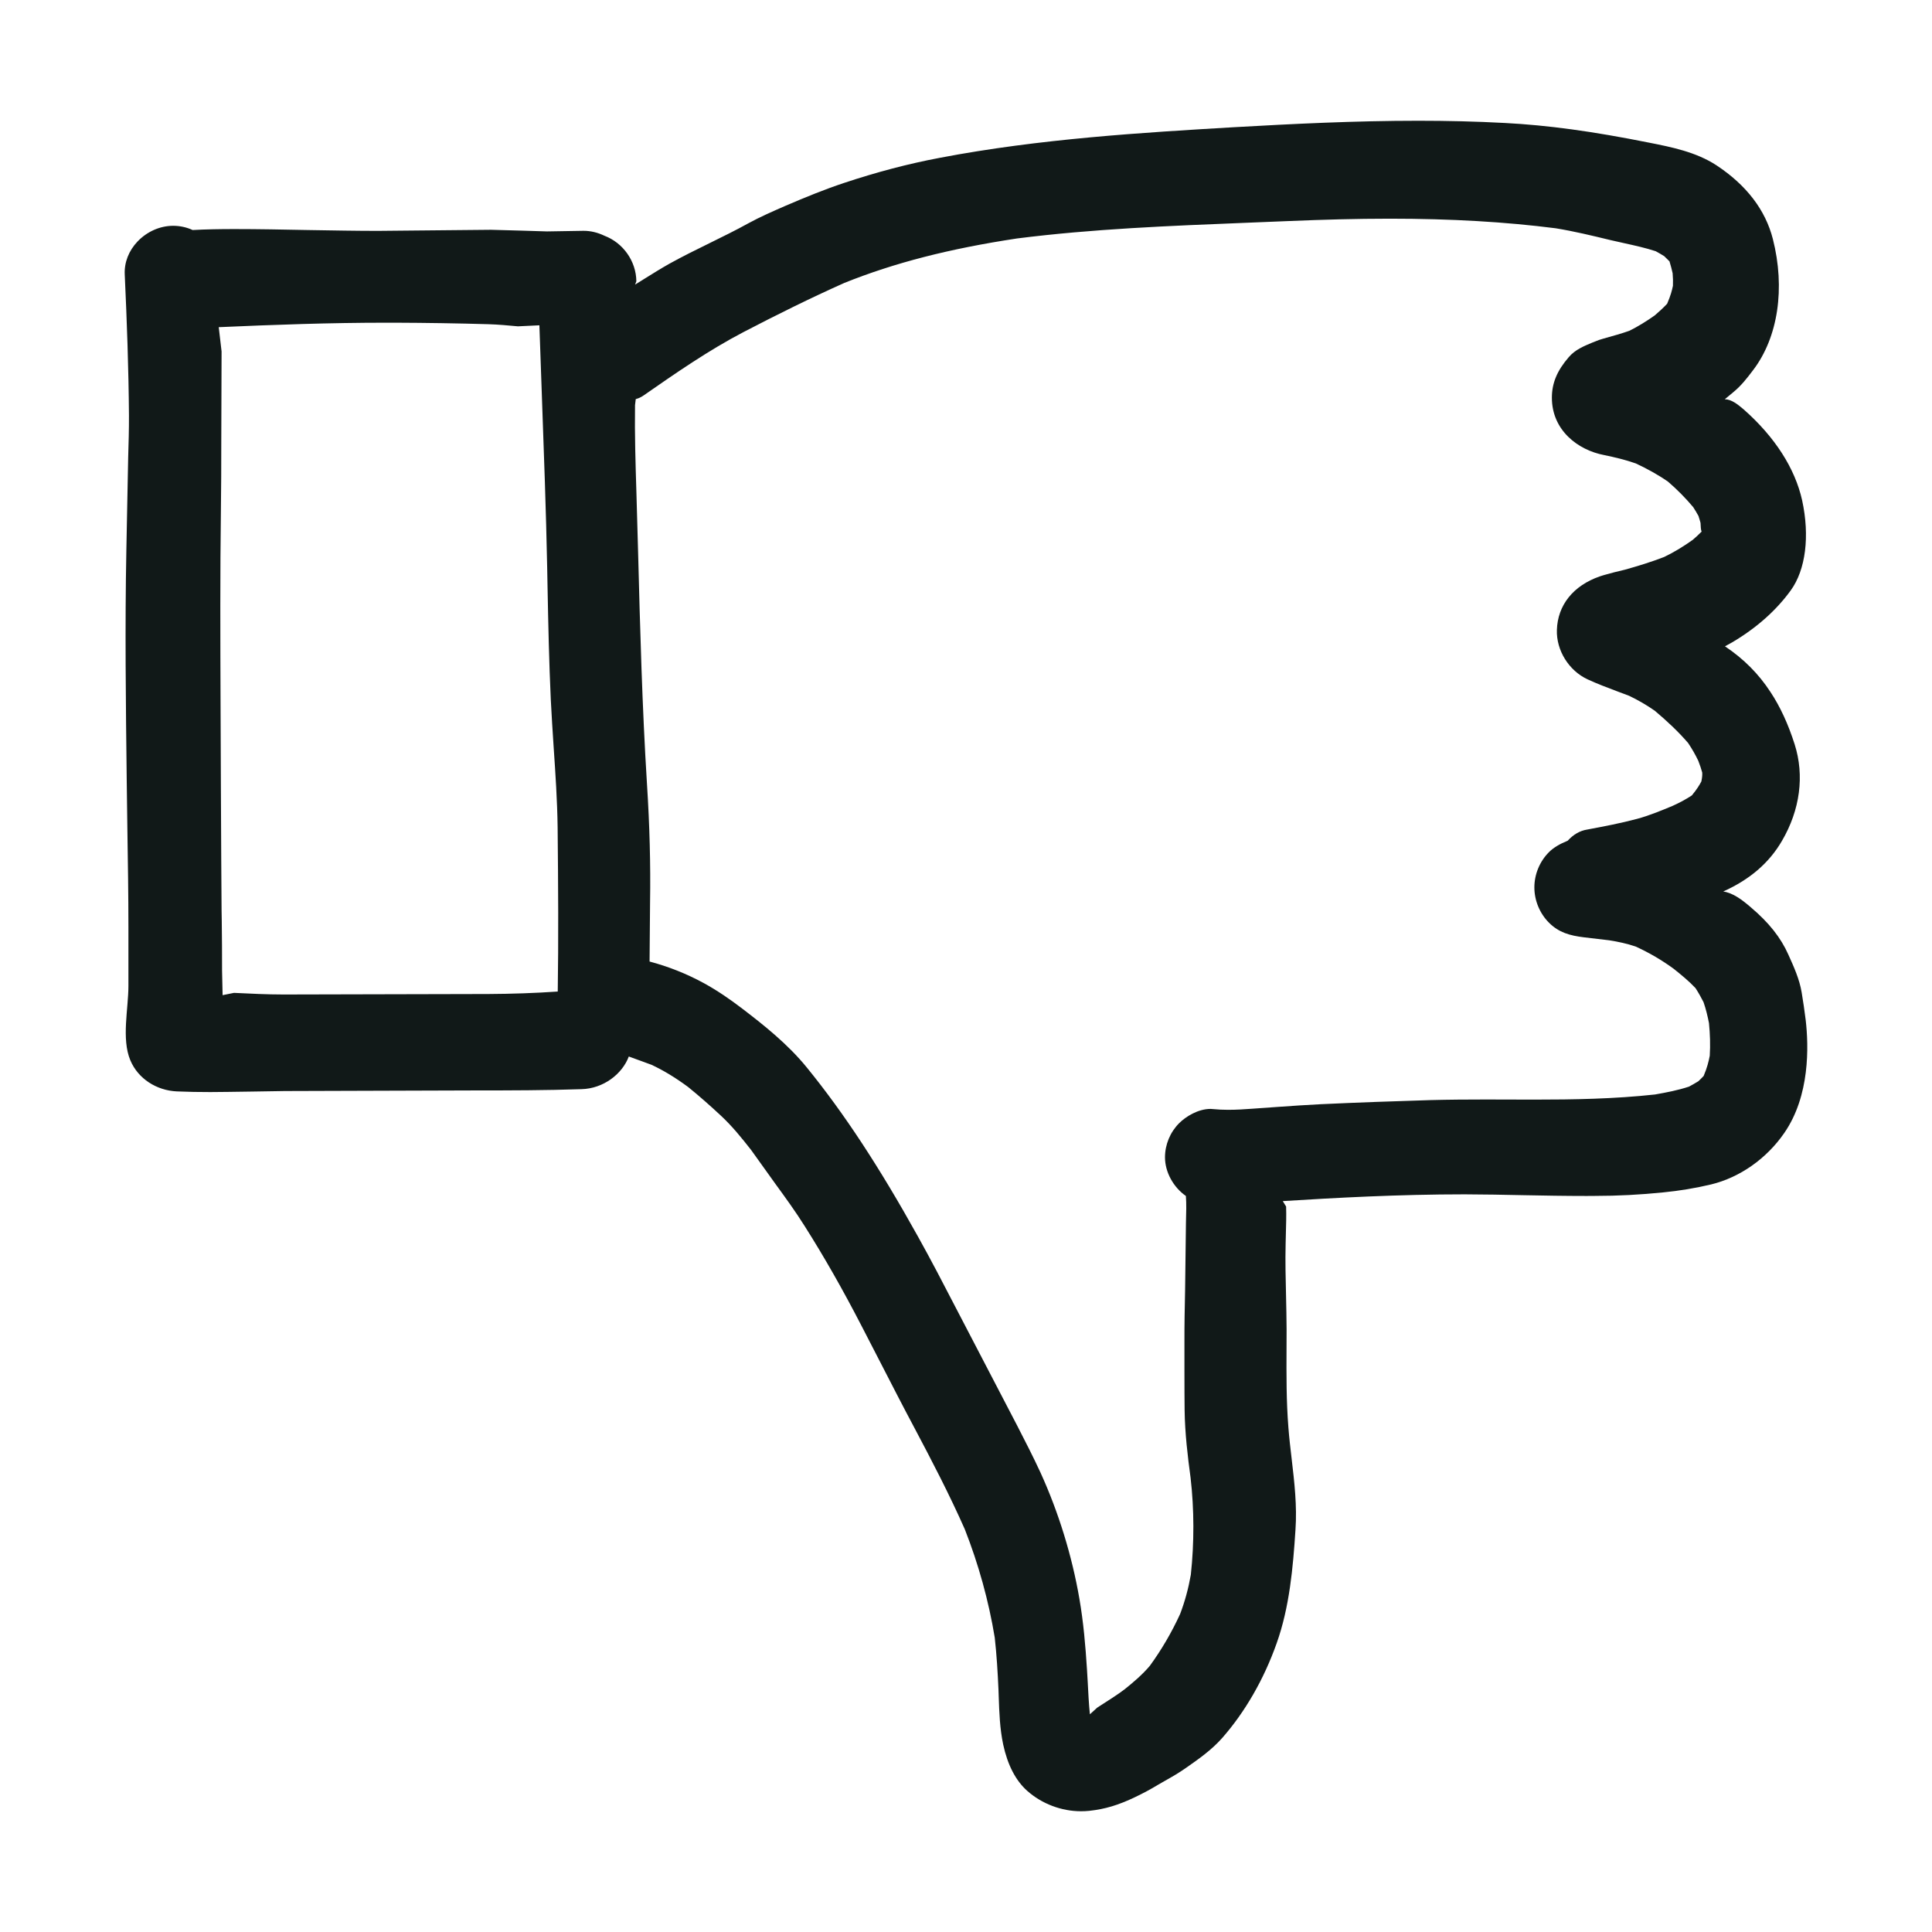
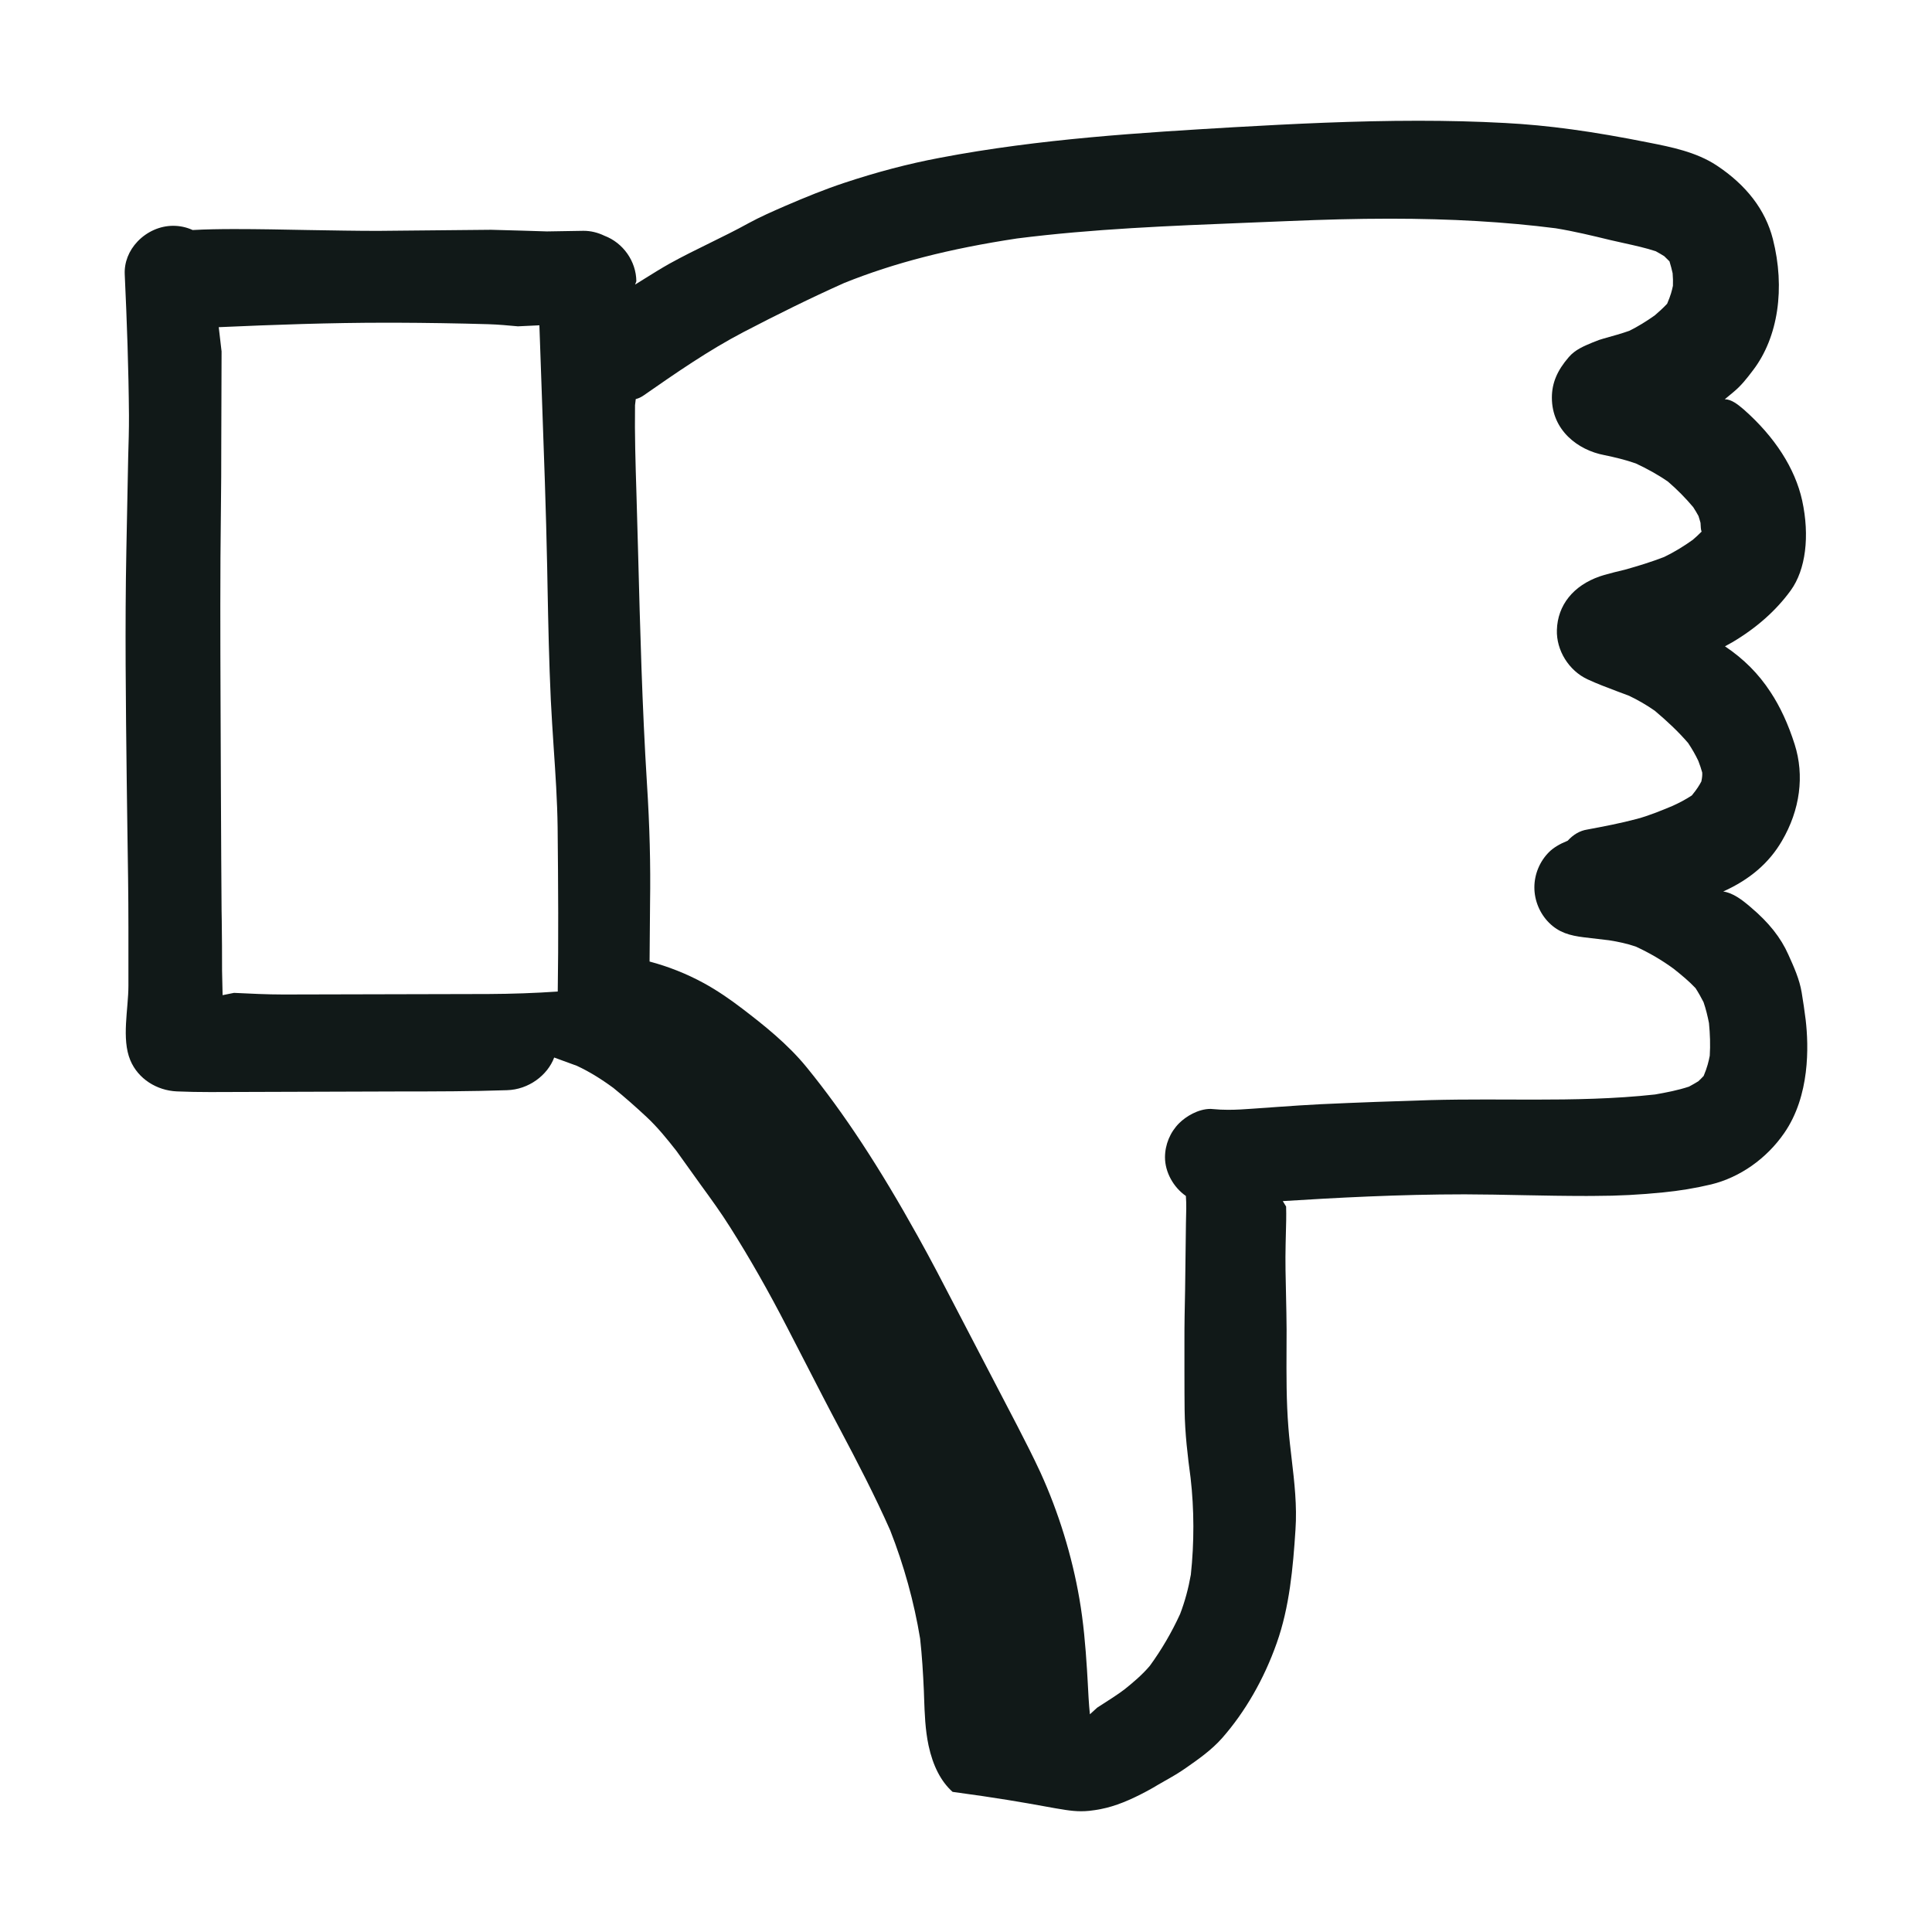
<svg xmlns="http://www.w3.org/2000/svg" version="1.1" id="designs" width="800px" height="800px" viewBox="0 0 32 32" xml:space="preserve">
  <style type="text/css">
	.sketchy_een{fill:#111918;}
</style>
-   <path class="sketchy_een" d="M29.908,16.895c-0.019-0.155-0.042-0.307-0.067-0.459c-0.036-0.216-0.127-0.418-0.221-0.626  c-0.124-0.279-0.321-0.529-0.623-0.784c-0.144-0.124-0.294-0.237-0.455-0.26c0.442-0.199,0.761-0.474,0.973-0.839  c0.3-0.513,0.375-1.081,0.21-1.599c-0.106-0.334-0.241-0.626-0.401-0.867c-0.195-0.299-0.442-0.548-0.753-0.756l0.118-0.065  c0.403-0.238,0.73-0.528,0.972-0.862c0.247-0.341,0.317-0.898,0.188-1.491c-0.118-0.53-0.452-1.05-0.965-1.503  c-0.101-0.087-0.208-0.171-0.316-0.171c-0.001,0,0.149-0.124,0.149-0.124c0.126-0.105,0.216-0.221,0.322-0.361  c0.412-0.543,0.533-1.354,0.325-2.17c-0.123-0.48-0.436-0.891-0.934-1.22c-0.339-0.222-0.751-0.303-1.115-0.375  c-0.943-0.189-1.68-0.289-2.388-0.326C24.448,2.011,23.97,2,23.492,2c-1.049,0-2.087,0.052-3.054,0.107  c-1.506,0.089-3.214,0.19-4.872,0.507C15.041,2.713,14.522,2.85,13.98,3.03c-0.319,0.106-0.629,0.232-0.982,0.384  c-0.203,0.089-0.406,0.177-0.6,0.283c-0.213,0.118-0.43,0.224-0.647,0.331c-0.223,0.109-0.445,0.219-0.662,0.339  c-0.139,0.078-0.273,0.162-0.408,0.246l-0.162,0.101l0.021-0.056c-0.004-0.332-0.218-0.635-0.528-0.753  C9.897,3.85,9.783,3.823,9.665,3.823l-0.606,0.01c0,0-0.781-0.025-0.926-0.027L6.257,3.824c-0.359,0-0.716-0.007-1.163-0.014  C4.689,3.802,4.285,3.794,3.88,3.794c-0.237,0-0.474,0.004-0.689,0.016C3.088,3.763,2.979,3.74,2.868,3.74  c-0.216,0-0.431,0.094-0.589,0.259C2.133,4.152,2.057,4.346,2.066,4.544c0.036,0.78,0.064,1.557,0.07,2.336  C2.137,7.114,2.13,7.345,2.123,7.578l-0.03,1.528c-0.025,1.276-0.009,2.553,0.006,3.828l0.011,0.813  c0.008,0.534,0.017,1.068,0.017,1.604c0,0,0,0.977,0,0.979c0,0.379-0.117,0.875,0.031,1.23c0.129,0.31,0.439,0.502,0.77,0.517  c0.185,0.008,0.37,0.011,0.555,0.011c0.23,0,1.236-0.017,1.236-0.017l3.146-0.01c0.589,0,1.178-0.001,1.766-0.021  c0.363-0.009,0.675-0.25,0.784-0.541l0.375,0.137c0.197,0.092,0.39,0.208,0.606,0.367c0.189,0.153,0.372,0.315,0.55,0.481  c0.182,0.17,0.341,0.367,0.494,0.562l0.407,0.568c0.166,0.228,0.331,0.455,0.481,0.694c0.325,0.513,0.634,1.056,0.946,1.661  l0.312,0.605c0.187,0.364,0.374,0.728,0.566,1.088c0.279,0.526,0.573,1.091,0.828,1.667c0.229,0.583,0.396,1.188,0.496,1.794  c0.032,0.287,0.049,0.574,0.062,0.864l0.004,0.117c0.009,0.26,0.018,0.527,0.074,0.791c0.073,0.339,0.207,0.597,0.398,0.767  C17.256,29.877,17.581,30,17.905,30c0.046,0,0.091-0.002,0.138-0.007c0.259-0.028,0.48-0.094,0.762-0.229  c0.131-0.063,0.257-0.13,0.38-0.205l0.11-0.063c0.119-0.067,0.235-0.134,0.347-0.213c0.199-0.139,0.425-0.296,0.601-0.496  c0.379-0.431,0.692-0.974,0.903-1.571c0.213-0.599,0.271-1.256,0.311-1.877c0.028-0.396-0.018-0.792-0.063-1.175  c-0.02-0.173-0.041-0.345-0.054-0.519c-0.035-0.437-0.033-0.876-0.031-1.313l0.001-0.312c-0.001-0.185-0.005-0.37-0.009-0.554  c-0.007-0.287-0.014-0.573-0.007-0.86l0.004-0.169c0.004-0.152,0.009-0.302,0.004-0.453l-0.055-0.09  c0.878-0.055,1.919-0.112,3.014-0.112c0.323,0.001,0.646,0.007,0.969,0.014c0.349,0.007,0.699,0.013,1.049,0.013l0.139-0.001  c0.379,0,0.752-0.02,1.128-0.058c0.266-0.026,0.535-0.07,0.795-0.132c0.477-0.116,0.919-0.427,1.212-0.852  C29.98,18.149,29.958,17.329,29.908,16.895z M9.238,16.423c-0.38,0.026-0.761,0.039-1.145,0.041l-3.398,0.008  c-0.274,0-0.547-0.014-0.819-0.027l-0.189,0.038l-0.009-0.405c0.001-0.274-0.002-0.55-0.005-0.825L3.67,15.071  c-0.007-0.731-0.017-3.452-0.017-3.452C3.649,10.559,3.645,9.5,3.659,8.44c0.005-0.362,0.006-0.724,0.006-1.086L3.67,5.821  L3.623,5.419c0.924-0.041,1.846-0.074,2.772-0.074h0.154c0.515,0.002,1.03,0.01,1.545,0.025C8.255,5.375,8.416,5.39,8.578,5.405  l0.356-0.017l0.041,1.164c0.034,0.95,0.069,1.898,0.088,2.847l0.006,0.323c0.012,0.624,0.025,1.246,0.054,1.869  c0.013,0.261,0.03,0.521,0.047,0.781c0.03,0.443,0.06,0.885,0.066,1.329C9.246,14.689,9.251,15.579,9.238,16.423z M28.218,17.821  c-0.03,0.032-0.062,0.064-0.088,0.088c-0.053,0.033-0.107,0.063-0.155,0.089c-0.185,0.061-0.374,0.097-0.562,0.13  c-0.671,0.074-1.359,0.085-2.002,0.085l-0.803-0.002c-0.305,0-0.609,0.002-0.914,0.01c-0.603,0.018-1.211,0.04-1.816,0.068  c-0.239,0.012-0.478,0.028-0.716,0.045l-0.408,0.029c-0.136,0.01-0.273,0.019-0.411,0.019c-0.081,0-0.162-0.003-0.292-0.015  c-0.208,0-0.411,0.127-0.521,0.237c-0.149,0.149-0.234,0.355-0.234,0.565c0,0.244,0.138,0.495,0.346,0.64  c0.01,0.133,0.006,0.267,0.001,0.45l-0.014,1.106c-0.006,0.287-0.012,0.575-0.011,0.862c0,0-0.001,0.879,0.003,1.13  c0.005,0.383,0.051,0.766,0.099,1.122c0.06,0.521,0.061,1.075,0.004,1.603c-0.04,0.227-0.098,0.442-0.178,0.652  c-0.138,0.301-0.307,0.591-0.501,0.857c-0.125,0.148-0.271,0.271-0.419,0.39c-0.123,0.093-0.254,0.175-0.453,0.303l-0.121,0.11  c-0.018-0.177-0.027-0.357-0.036-0.536l-0.012-0.203c-0.025-0.395-0.058-0.784-0.126-1.176c-0.122-0.709-0.345-1.432-0.644-2.088  c-0.12-0.26-0.251-0.515-0.382-0.77c0,0-0.883-1.694-1.017-1.953c-0.207-0.4-0.415-0.801-0.634-1.193  c-0.64-1.151-1.223-2.039-1.835-2.791c-0.318-0.392-0.721-0.71-1.073-0.979c-0.199-0.152-0.412-0.299-0.633-0.42  c-0.293-0.16-0.596-0.278-0.901-0.359l0.008-0.974c0.01-0.635-0.007-1.278-0.051-1.966c-0.08-1.278-0.114-2.577-0.147-3.834  l-0.028-0.995c-0.015-0.482-0.03-0.963-0.023-1.446L10.53,6.61c0.034-0.009,0.073-0.021,0.13-0.06  c0.529-0.368,1.076-0.748,1.657-1.051c0.549-0.286,1.106-0.562,1.668-0.813c0.829-0.333,1.737-0.566,2.858-0.736  c1.258-0.16,2.548-0.21,3.794-0.26l0.716-0.029c0.553-0.023,1.108-0.039,1.665-0.039c1.019,0,1.919,0.053,2.749,0.159  c0.307,0.05,0.608,0.123,0.909,0.196l0.231,0.052c0.177,0.039,0.353,0.078,0.517,0.132c0.051,0.027,0.1,0.057,0.142,0.083  l0.086,0.085c0.021,0.067,0.038,0.134,0.052,0.197c0.006,0.072,0.008,0.144,0.005,0.208c-0.017,0.079-0.035,0.155-0.096,0.297  c-0.065,0.07-0.136,0.133-0.205,0.193c-0.136,0.096-0.277,0.184-0.421,0.255c-0.127,0.045-0.256,0.081-0.428,0.129  c-0.045,0.012-0.089,0.026-0.187,0.067c-0.138,0.058-0.282,0.116-0.388,0.24c-0.194,0.224-0.28,0.431-0.28,0.672  c0,0.542,0.434,0.868,0.864,0.95c0.18,0.037,0.355,0.079,0.526,0.139c0.187,0.087,0.37,0.188,0.534,0.302  c0.153,0.132,0.29,0.271,0.417,0.422c0.032,0.049,0.061,0.099,0.087,0.146c0.014,0.041,0.025,0.083,0.034,0.114  c0.003,0.059,0.005,0.119,0.018,0.145c-0.048,0.049-0.097,0.094-0.146,0.136c-0.153,0.109-0.311,0.206-0.476,0.285  c-0.213,0.082-0.428,0.148-0.649,0.21L26.74,9.478C26.658,9.5,26.577,9.52,26.497,9.547c-0.438,0.152-0.698,0.476-0.71,0.887  c-0.011,0.338,0.198,0.674,0.508,0.818c0.159,0.074,0.321,0.134,0.484,0.196l0.205,0.077c0.151,0.072,0.291,0.154,0.423,0.246  c0.2,0.168,0.387,0.342,0.554,0.536c0.064,0.096,0.12,0.193,0.168,0.294c0.026,0.067,0.049,0.135,0.065,0.194  c0.002,0.035,0.002,0.069-0.014,0.148c-0.034,0.063-0.07,0.125-0.158,0.232c-0.099,0.065-0.202,0.12-0.319,0.173  c-0.195,0.081-0.39,0.162-0.592,0.216c-0.271,0.072-0.549,0.125-0.822,0.176c-0.122,0.019-0.23,0.083-0.323,0.185  c-0.13,0.052-0.238,0.116-0.31,0.189c-0.154,0.154-0.242,0.367-0.242,0.584c0,0.218,0.089,0.431,0.242,0.585  c0.164,0.163,0.344,0.213,0.58,0.242l0.416,0.049c0.152,0.024,0.297,0.055,0.438,0.103c0.228,0.104,0.434,0.225,0.63,0.368  c0.129,0.103,0.256,0.207,0.363,0.321c0.05,0.077,0.094,0.157,0.133,0.233c0.04,0.115,0.067,0.231,0.09,0.346  c0.018,0.183,0.024,0.363,0.013,0.541C28.3,17.583,28.278,17.677,28.218,17.821z" />
+   <path class="sketchy_een" d="M29.908,16.895c-0.019-0.155-0.042-0.307-0.067-0.459c-0.036-0.216-0.127-0.418-0.221-0.626  c-0.124-0.279-0.321-0.529-0.623-0.784c-0.144-0.124-0.294-0.237-0.455-0.26c0.442-0.199,0.761-0.474,0.973-0.839  c0.3-0.513,0.375-1.081,0.21-1.599c-0.106-0.334-0.241-0.626-0.401-0.867c-0.195-0.299-0.442-0.548-0.753-0.756l0.118-0.065  c0.403-0.238,0.73-0.528,0.972-0.862c0.247-0.341,0.317-0.898,0.188-1.491c-0.118-0.53-0.452-1.05-0.965-1.503  c-0.101-0.087-0.208-0.171-0.316-0.171c-0.001,0,0.149-0.124,0.149-0.124c0.126-0.105,0.216-0.221,0.322-0.361  c0.412-0.543,0.533-1.354,0.325-2.17c-0.123-0.48-0.436-0.891-0.934-1.22c-0.339-0.222-0.751-0.303-1.115-0.375  c-0.943-0.189-1.68-0.289-2.388-0.326C24.448,2.011,23.97,2,23.492,2c-1.049,0-2.087,0.052-3.054,0.107  c-1.506,0.089-3.214,0.19-4.872,0.507C15.041,2.713,14.522,2.85,13.98,3.03c-0.319,0.106-0.629,0.232-0.982,0.384  c-0.203,0.089-0.406,0.177-0.6,0.283c-0.213,0.118-0.43,0.224-0.647,0.331c-0.223,0.109-0.445,0.219-0.662,0.339  c-0.139,0.078-0.273,0.162-0.408,0.246l-0.162,0.101l0.021-0.056c-0.004-0.332-0.218-0.635-0.528-0.753  C9.897,3.85,9.783,3.823,9.665,3.823l-0.606,0.01c0,0-0.781-0.025-0.926-0.027L6.257,3.824c-0.359,0-0.716-0.007-1.163-0.014  C4.689,3.802,4.285,3.794,3.88,3.794c-0.237,0-0.474,0.004-0.689,0.016C3.088,3.763,2.979,3.74,2.868,3.74  c-0.216,0-0.431,0.094-0.589,0.259C2.133,4.152,2.057,4.346,2.066,4.544c0.036,0.78,0.064,1.557,0.07,2.336  C2.137,7.114,2.13,7.345,2.123,7.578l-0.03,1.528c-0.025,1.276-0.009,2.553,0.006,3.828l0.011,0.813  c0.008,0.534,0.017,1.068,0.017,1.604c0,0,0,0.977,0,0.979c0,0.379-0.117,0.875,0.031,1.23c0.129,0.31,0.439,0.502,0.77,0.517  c0.185,0.008,0.37,0.011,0.555,0.011l3.146-0.01c0.589,0,1.178-0.001,1.766-0.021  c0.363-0.009,0.675-0.25,0.784-0.541l0.375,0.137c0.197,0.092,0.39,0.208,0.606,0.367c0.189,0.153,0.372,0.315,0.55,0.481  c0.182,0.17,0.341,0.367,0.494,0.562l0.407,0.568c0.166,0.228,0.331,0.455,0.481,0.694c0.325,0.513,0.634,1.056,0.946,1.661  l0.312,0.605c0.187,0.364,0.374,0.728,0.566,1.088c0.279,0.526,0.573,1.091,0.828,1.667c0.229,0.583,0.396,1.188,0.496,1.794  c0.032,0.287,0.049,0.574,0.062,0.864l0.004,0.117c0.009,0.26,0.018,0.527,0.074,0.791c0.073,0.339,0.207,0.597,0.398,0.767  C17.256,29.877,17.581,30,17.905,30c0.046,0,0.091-0.002,0.138-0.007c0.259-0.028,0.48-0.094,0.762-0.229  c0.131-0.063,0.257-0.13,0.38-0.205l0.11-0.063c0.119-0.067,0.235-0.134,0.347-0.213c0.199-0.139,0.425-0.296,0.601-0.496  c0.379-0.431,0.692-0.974,0.903-1.571c0.213-0.599,0.271-1.256,0.311-1.877c0.028-0.396-0.018-0.792-0.063-1.175  c-0.02-0.173-0.041-0.345-0.054-0.519c-0.035-0.437-0.033-0.876-0.031-1.313l0.001-0.312c-0.001-0.185-0.005-0.37-0.009-0.554  c-0.007-0.287-0.014-0.573-0.007-0.86l0.004-0.169c0.004-0.152,0.009-0.302,0.004-0.453l-0.055-0.09  c0.878-0.055,1.919-0.112,3.014-0.112c0.323,0.001,0.646,0.007,0.969,0.014c0.349,0.007,0.699,0.013,1.049,0.013l0.139-0.001  c0.379,0,0.752-0.02,1.128-0.058c0.266-0.026,0.535-0.07,0.795-0.132c0.477-0.116,0.919-0.427,1.212-0.852  C29.98,18.149,29.958,17.329,29.908,16.895z M9.238,16.423c-0.38,0.026-0.761,0.039-1.145,0.041l-3.398,0.008  c-0.274,0-0.547-0.014-0.819-0.027l-0.189,0.038l-0.009-0.405c0.001-0.274-0.002-0.55-0.005-0.825L3.67,15.071  c-0.007-0.731-0.017-3.452-0.017-3.452C3.649,10.559,3.645,9.5,3.659,8.44c0.005-0.362,0.006-0.724,0.006-1.086L3.67,5.821  L3.623,5.419c0.924-0.041,1.846-0.074,2.772-0.074h0.154c0.515,0.002,1.03,0.01,1.545,0.025C8.255,5.375,8.416,5.39,8.578,5.405  l0.356-0.017l0.041,1.164c0.034,0.95,0.069,1.898,0.088,2.847l0.006,0.323c0.012,0.624,0.025,1.246,0.054,1.869  c0.013,0.261,0.03,0.521,0.047,0.781c0.03,0.443,0.06,0.885,0.066,1.329C9.246,14.689,9.251,15.579,9.238,16.423z M28.218,17.821  c-0.03,0.032-0.062,0.064-0.088,0.088c-0.053,0.033-0.107,0.063-0.155,0.089c-0.185,0.061-0.374,0.097-0.562,0.13  c-0.671,0.074-1.359,0.085-2.002,0.085l-0.803-0.002c-0.305,0-0.609,0.002-0.914,0.01c-0.603,0.018-1.211,0.04-1.816,0.068  c-0.239,0.012-0.478,0.028-0.716,0.045l-0.408,0.029c-0.136,0.01-0.273,0.019-0.411,0.019c-0.081,0-0.162-0.003-0.292-0.015  c-0.208,0-0.411,0.127-0.521,0.237c-0.149,0.149-0.234,0.355-0.234,0.565c0,0.244,0.138,0.495,0.346,0.64  c0.01,0.133,0.006,0.267,0.001,0.45l-0.014,1.106c-0.006,0.287-0.012,0.575-0.011,0.862c0,0-0.001,0.879,0.003,1.13  c0.005,0.383,0.051,0.766,0.099,1.122c0.06,0.521,0.061,1.075,0.004,1.603c-0.04,0.227-0.098,0.442-0.178,0.652  c-0.138,0.301-0.307,0.591-0.501,0.857c-0.125,0.148-0.271,0.271-0.419,0.39c-0.123,0.093-0.254,0.175-0.453,0.303l-0.121,0.11  c-0.018-0.177-0.027-0.357-0.036-0.536l-0.012-0.203c-0.025-0.395-0.058-0.784-0.126-1.176c-0.122-0.709-0.345-1.432-0.644-2.088  c-0.12-0.26-0.251-0.515-0.382-0.77c0,0-0.883-1.694-1.017-1.953c-0.207-0.4-0.415-0.801-0.634-1.193  c-0.64-1.151-1.223-2.039-1.835-2.791c-0.318-0.392-0.721-0.71-1.073-0.979c-0.199-0.152-0.412-0.299-0.633-0.42  c-0.293-0.16-0.596-0.278-0.901-0.359l0.008-0.974c0.01-0.635-0.007-1.278-0.051-1.966c-0.08-1.278-0.114-2.577-0.147-3.834  l-0.028-0.995c-0.015-0.482-0.03-0.963-0.023-1.446L10.53,6.61c0.034-0.009,0.073-0.021,0.13-0.06  c0.529-0.368,1.076-0.748,1.657-1.051c0.549-0.286,1.106-0.562,1.668-0.813c0.829-0.333,1.737-0.566,2.858-0.736  c1.258-0.16,2.548-0.21,3.794-0.26l0.716-0.029c0.553-0.023,1.108-0.039,1.665-0.039c1.019,0,1.919,0.053,2.749,0.159  c0.307,0.05,0.608,0.123,0.909,0.196l0.231,0.052c0.177,0.039,0.353,0.078,0.517,0.132c0.051,0.027,0.1,0.057,0.142,0.083  l0.086,0.085c0.021,0.067,0.038,0.134,0.052,0.197c0.006,0.072,0.008,0.144,0.005,0.208c-0.017,0.079-0.035,0.155-0.096,0.297  c-0.065,0.07-0.136,0.133-0.205,0.193c-0.136,0.096-0.277,0.184-0.421,0.255c-0.127,0.045-0.256,0.081-0.428,0.129  c-0.045,0.012-0.089,0.026-0.187,0.067c-0.138,0.058-0.282,0.116-0.388,0.24c-0.194,0.224-0.28,0.431-0.28,0.672  c0,0.542,0.434,0.868,0.864,0.95c0.18,0.037,0.355,0.079,0.526,0.139c0.187,0.087,0.37,0.188,0.534,0.302  c0.153,0.132,0.29,0.271,0.417,0.422c0.032,0.049,0.061,0.099,0.087,0.146c0.014,0.041,0.025,0.083,0.034,0.114  c0.003,0.059,0.005,0.119,0.018,0.145c-0.048,0.049-0.097,0.094-0.146,0.136c-0.153,0.109-0.311,0.206-0.476,0.285  c-0.213,0.082-0.428,0.148-0.649,0.21L26.74,9.478C26.658,9.5,26.577,9.52,26.497,9.547c-0.438,0.152-0.698,0.476-0.71,0.887  c-0.011,0.338,0.198,0.674,0.508,0.818c0.159,0.074,0.321,0.134,0.484,0.196l0.205,0.077c0.151,0.072,0.291,0.154,0.423,0.246  c0.2,0.168,0.387,0.342,0.554,0.536c0.064,0.096,0.12,0.193,0.168,0.294c0.026,0.067,0.049,0.135,0.065,0.194  c0.002,0.035,0.002,0.069-0.014,0.148c-0.034,0.063-0.07,0.125-0.158,0.232c-0.099,0.065-0.202,0.12-0.319,0.173  c-0.195,0.081-0.39,0.162-0.592,0.216c-0.271,0.072-0.549,0.125-0.822,0.176c-0.122,0.019-0.23,0.083-0.323,0.185  c-0.13,0.052-0.238,0.116-0.31,0.189c-0.154,0.154-0.242,0.367-0.242,0.584c0,0.218,0.089,0.431,0.242,0.585  c0.164,0.163,0.344,0.213,0.58,0.242l0.416,0.049c0.152,0.024,0.297,0.055,0.438,0.103c0.228,0.104,0.434,0.225,0.63,0.368  c0.129,0.103,0.256,0.207,0.363,0.321c0.05,0.077,0.094,0.157,0.133,0.233c0.04,0.115,0.067,0.231,0.09,0.346  c0.018,0.183,0.024,0.363,0.013,0.541C28.3,17.583,28.278,17.677,28.218,17.821z" />
</svg>